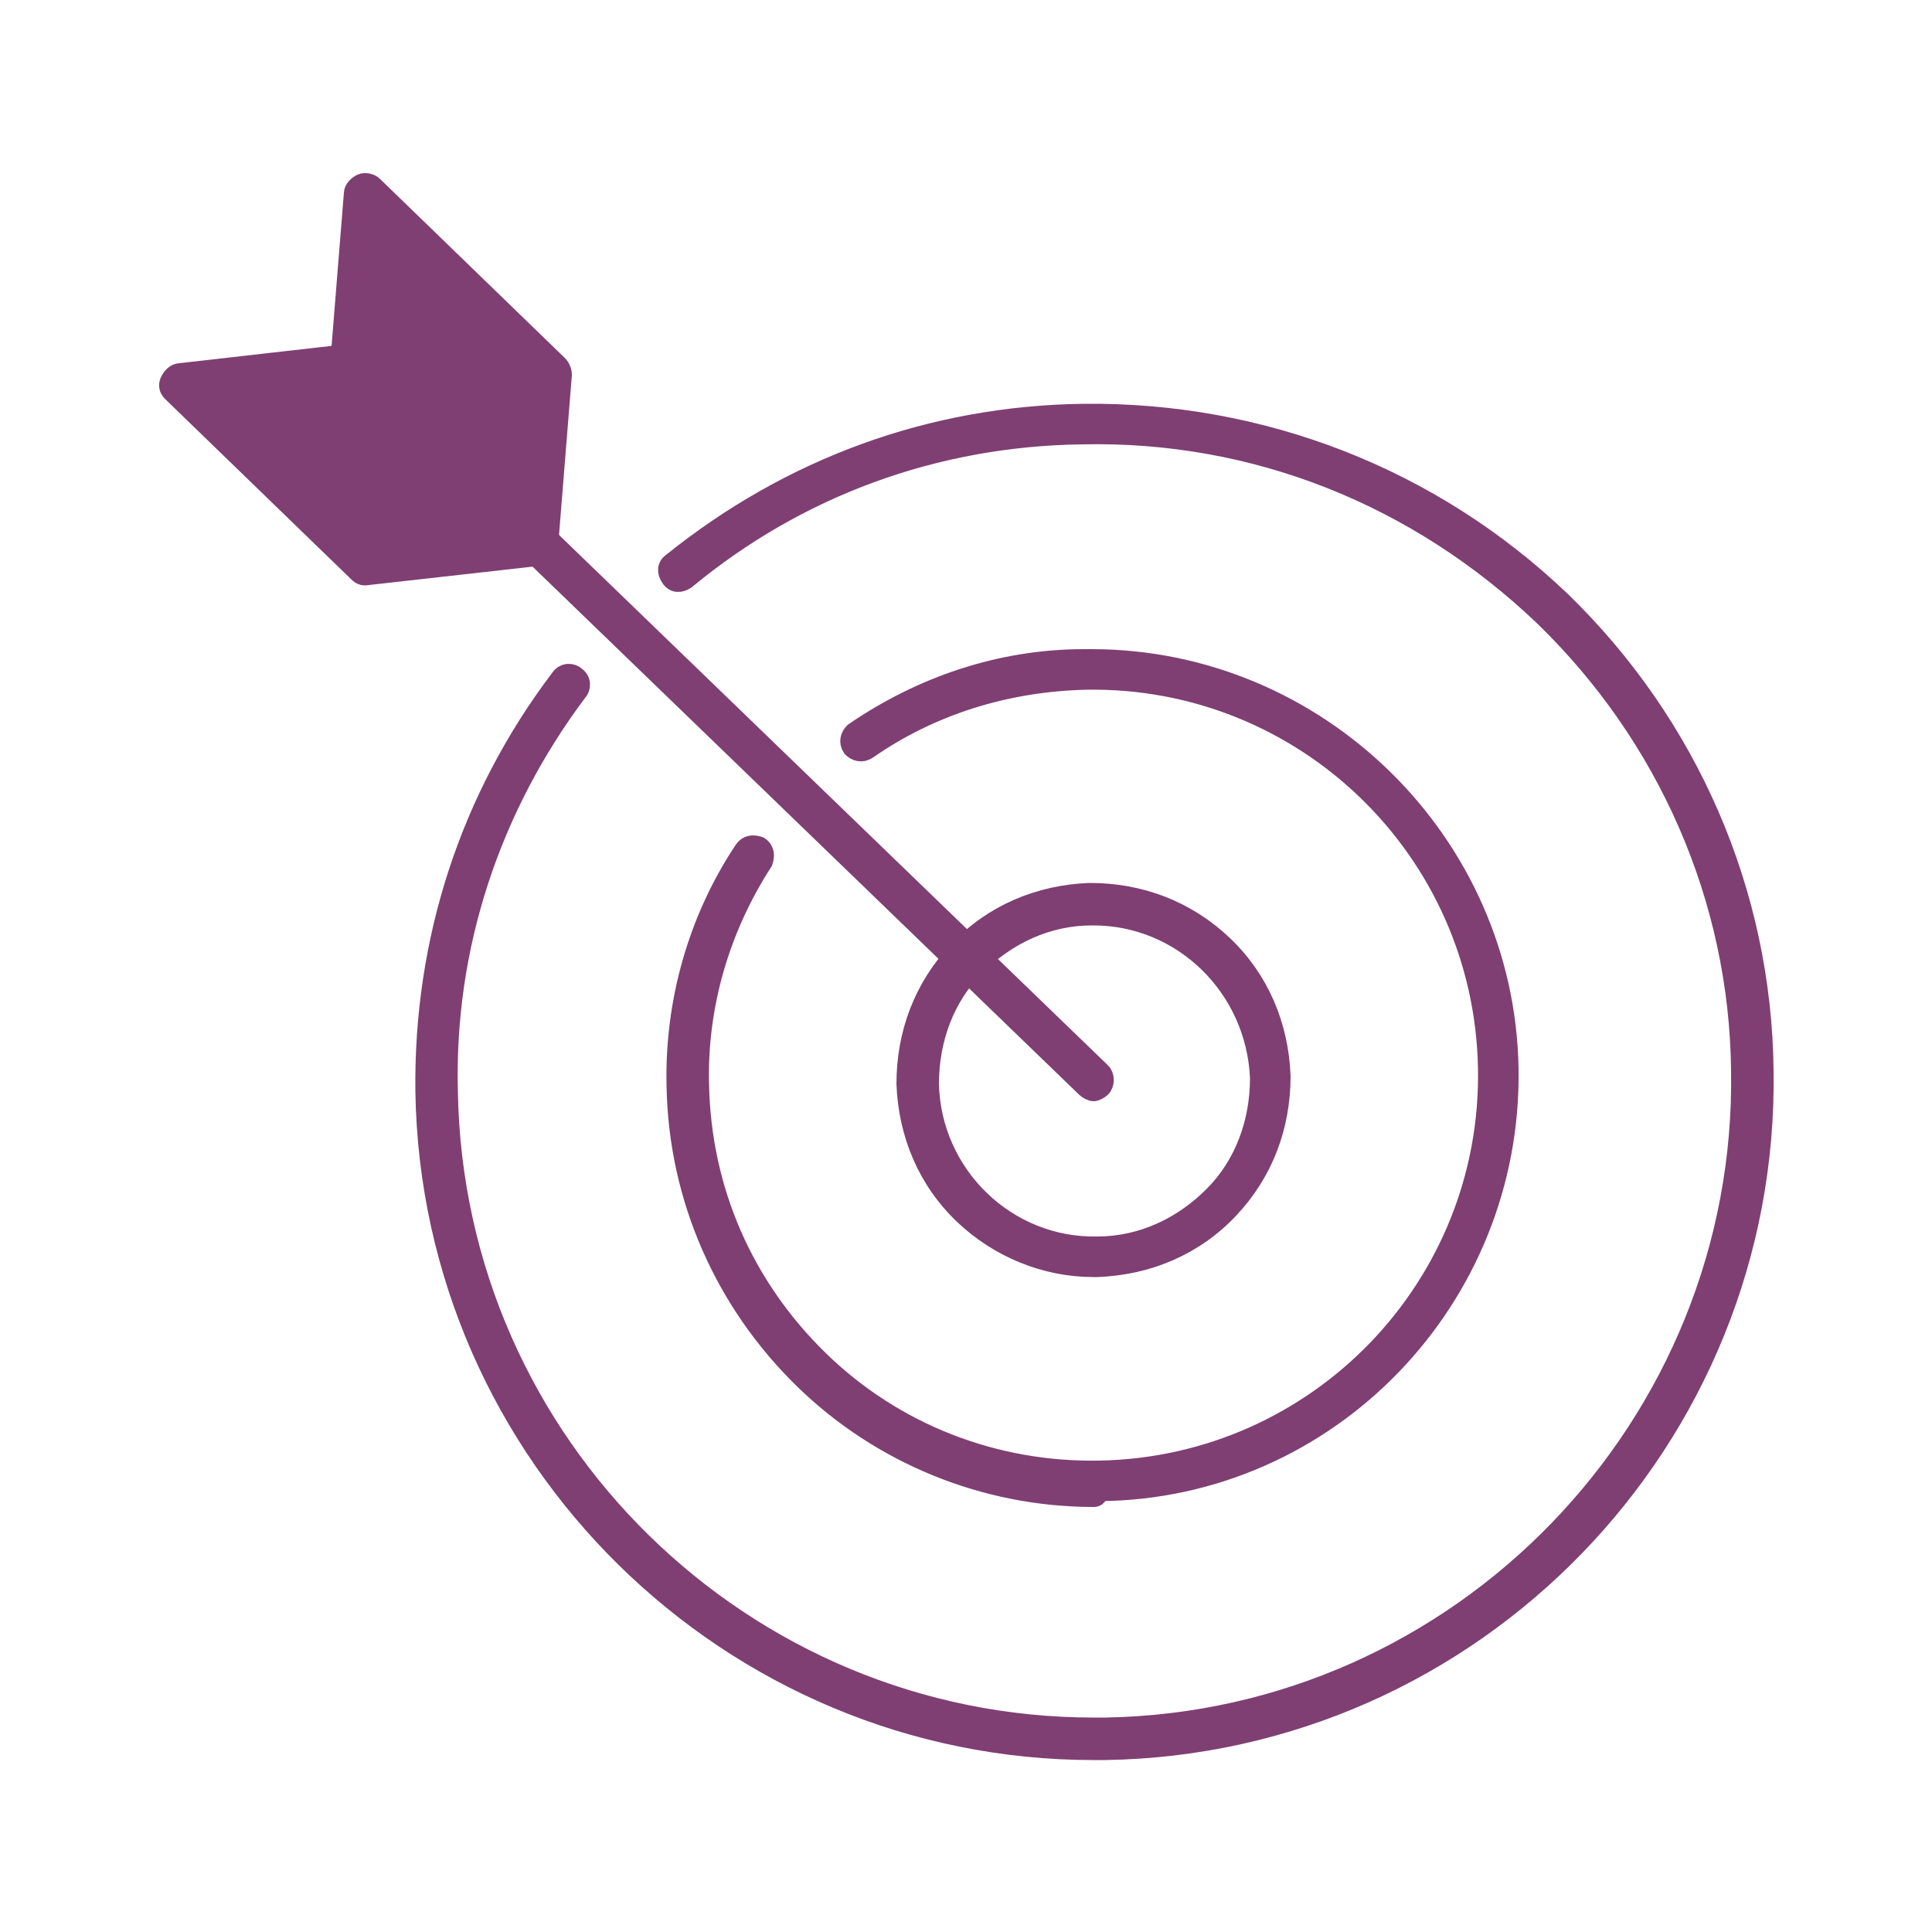
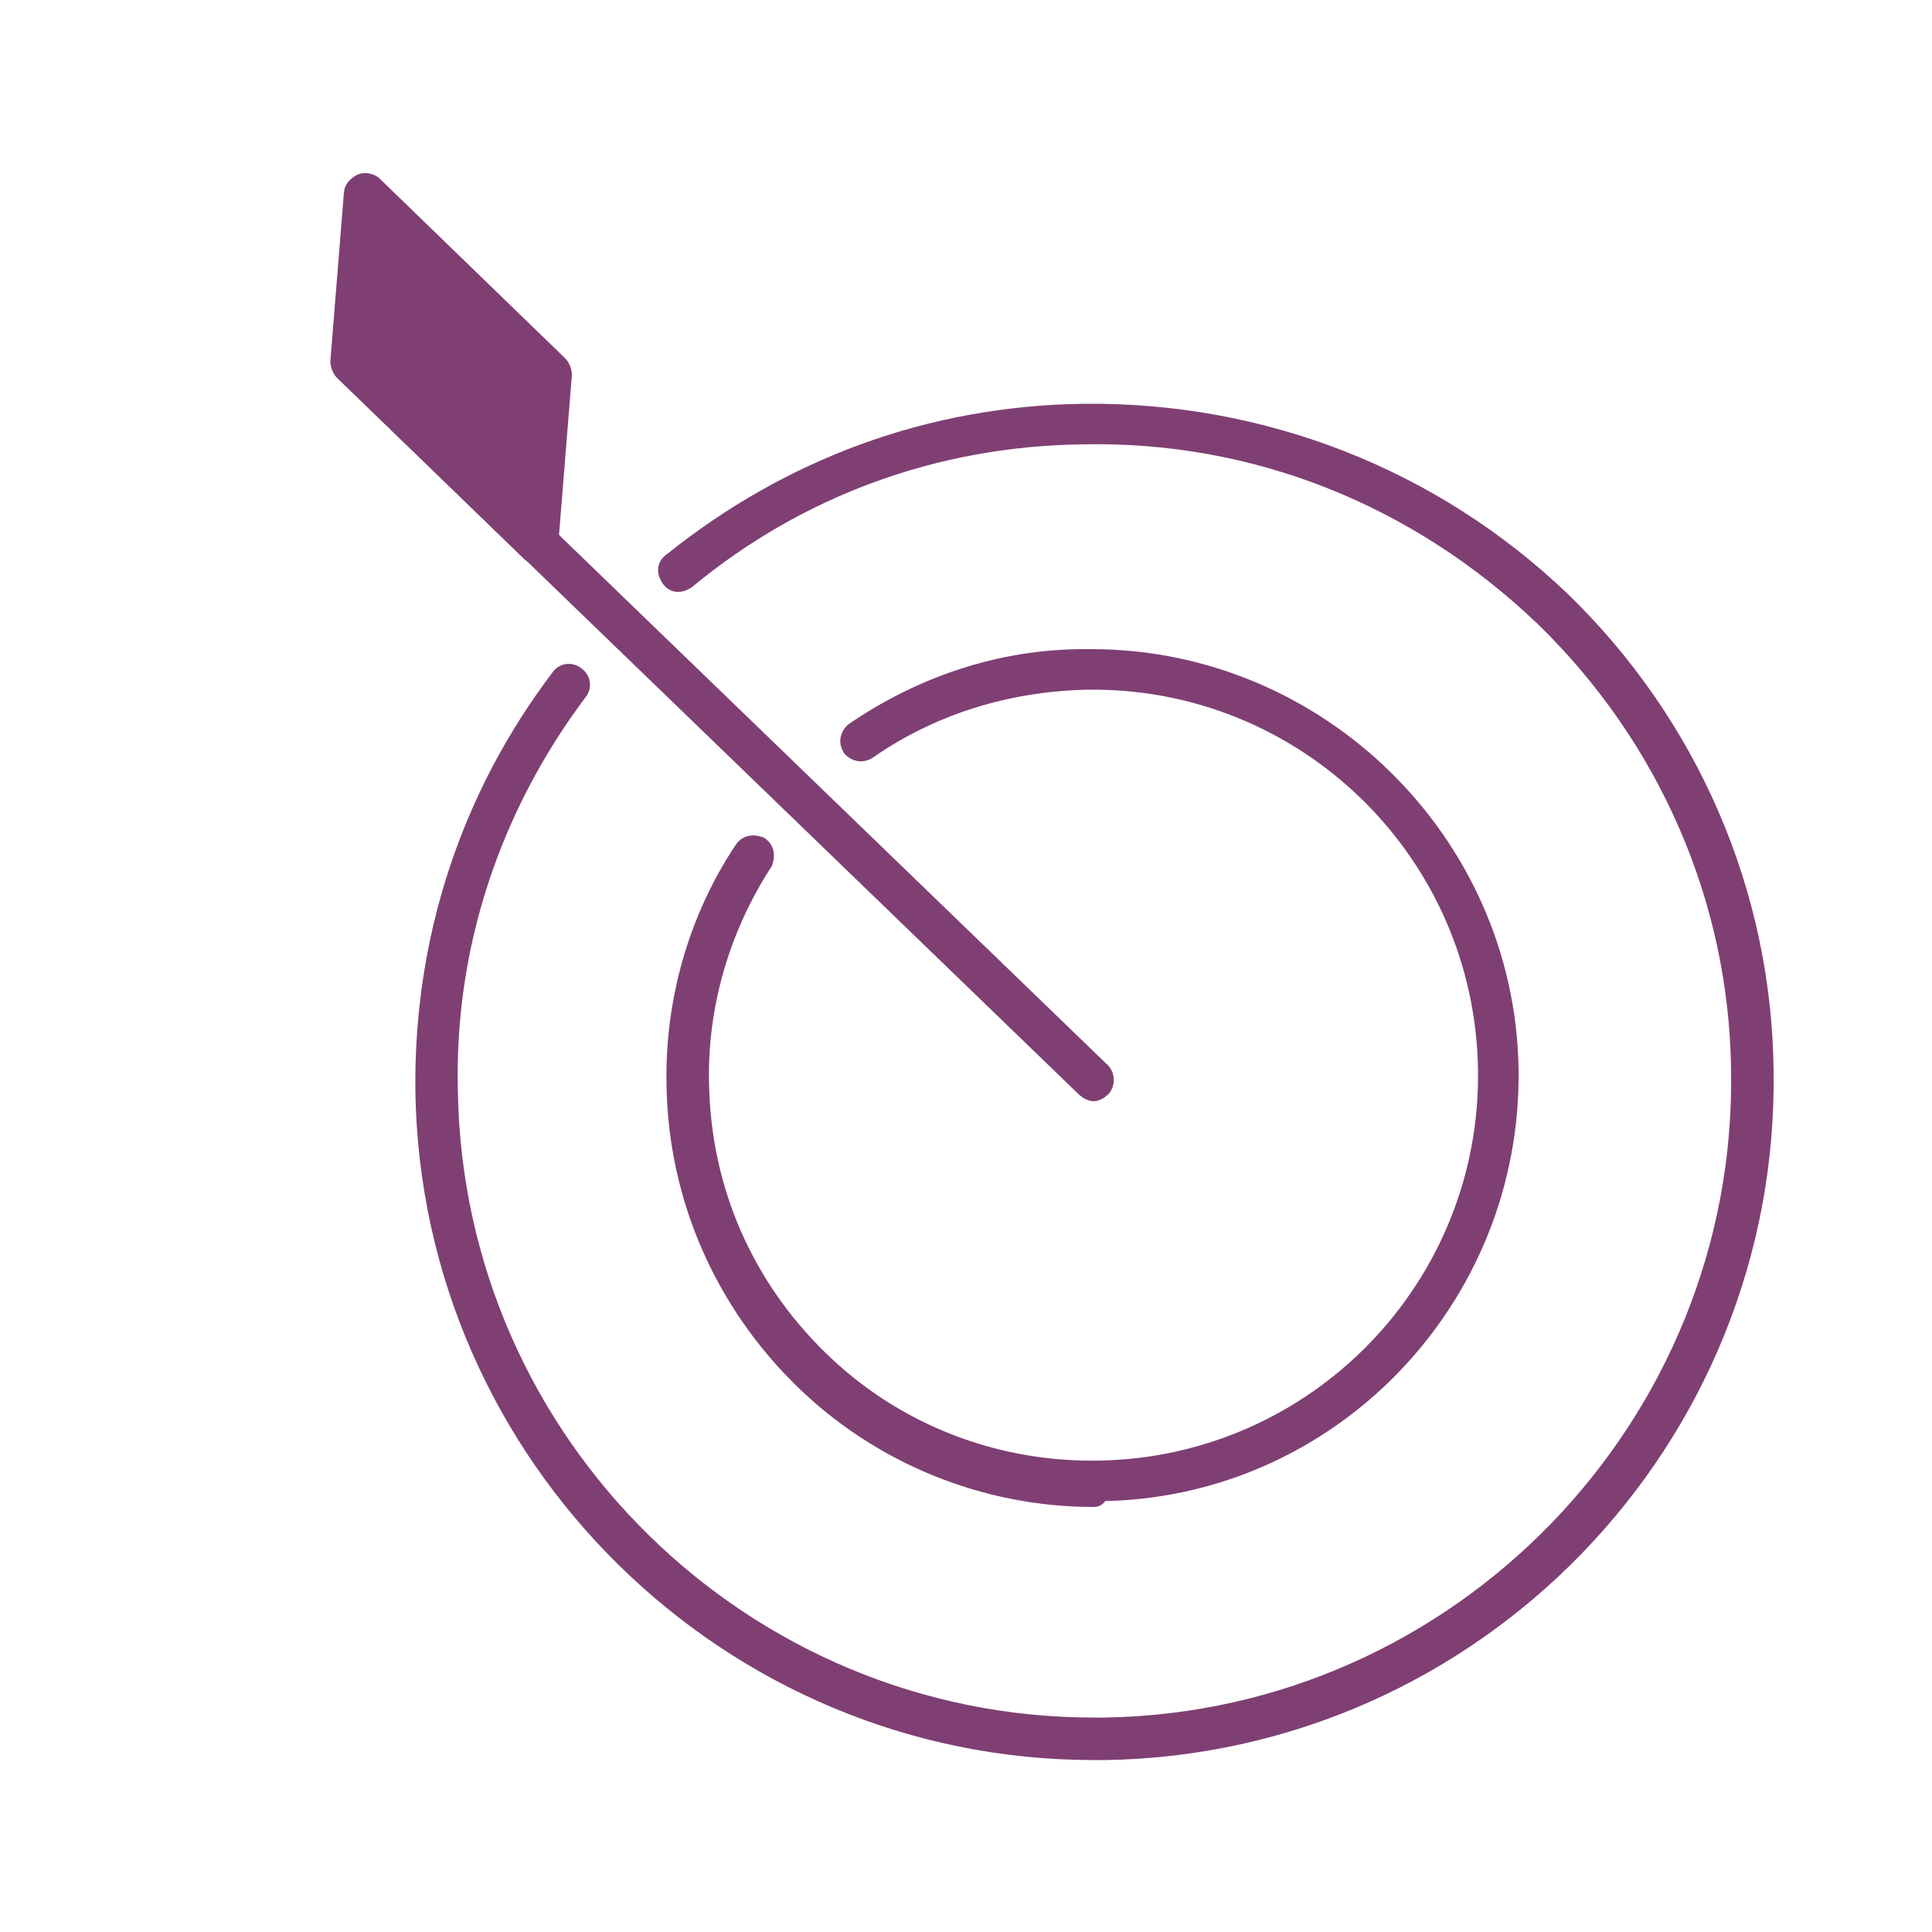
<svg xmlns="http://www.w3.org/2000/svg" version="1.1" id="Layer_1" x="0px" y="0px" viewBox="0 0 100 100" style="enable-background:new 0 0 100 100;" xml:space="preserve">
  <style type="text/css">
	.st0{fill:#FF9700;}
	.st1{fill:none;stroke:#FFFFFF;stroke-width:1.5;stroke-linecap:round;stroke-linejoin:round;stroke-miterlimit:10;}
	.st2{fill:#0097E2;}
	.st3{fill:#A100B3;}
	.st4{fill:#FFFFFF;}
	.st5{fill:#ED145B;}
	.st6{fill:none;stroke:#FFFFFF;stroke-width:1.5;stroke-miterlimit:10;}
	.st7{fill:none;stroke:#FFFFFF;stroke-width:1.5;stroke-linecap:round;stroke-miterlimit:10;}
	.st8{fill:#EB3D01;}
	.st9{fill:#6CABEF;}
	.st10{fill:#CB8080;stroke:#CB8080;stroke-miterlimit:10;}
	.st11{fill:#7F3F73;stroke:#7F3F73;stroke-miterlimit:10;}
	.st12{fill:#FFFFFF;stroke:#FFFFFF;stroke-miterlimit:10;}
</style>
  <g>
    <g>
      <g>
        <path class="st11" d="M56.6,77.5c-5.6,0-11-2.2-15-6.1c-4.1-4-6.5-9.4-6.6-15.2c-0.1-4.3,1.1-8.6,3.5-12.2     c0.2-0.3,0.5-0.3,0.8-0.2c0.3,0.2,0.3,0.5,0.2,0.8c-2.2,3.4-3.4,7.4-3.3,11.5c0.1,5.5,2.3,10.5,6.2,14.3     c3.9,3.8,9.1,5.8,14.5,5.7c11.3-0.2,20.3-9.5,20.1-20.8c-0.2-11.3-9.5-20.3-20.8-20.1c-4.1,0.1-8,1.3-11.3,3.6     c-0.3,0.2-0.6,0.1-0.8-0.1c-0.2-0.3-0.1-0.6,0.1-0.8c3.5-2.4,7.6-3.8,11.9-3.8c0.1,0,0.2,0,0.4,0c11.7,0,21.4,9.5,21.6,21.2     c0.2,11.9-9.3,21.8-21.2,21.9C56.8,77.5,56.7,77.5,56.6,77.5z" />
      </g>
      <g>
        <path class="st11" d="M56.6,90.6c-18.8,0-34.3-15.2-34.6-34.1c-0.1-7.8,2.3-15.2,7-21.4c0.2-0.3,0.6-0.3,0.8-0.1     c0.3,0.2,0.3,0.6,0.1,0.8c-4.5,6-6.9,13.2-6.7,20.7c0.3,18.3,15.3,32.9,33.4,32.9c0.2,0,0.4,0,0.6,0c18.4-0.3,33.2-15.6,32.9-34     c-0.1-8.9-3.8-17.3-10.2-23.5C73.4,25.7,65,22.3,56,22.5c-7.6,0.1-14.7,2.7-20.5,7.5c-0.3,0.2-0.6,0.2-0.8-0.1     c-0.2-0.3-0.2-0.6,0.1-0.8c6.1-4.9,13.4-7.6,21.3-7.7c9.2-0.1,18,3.3,24.7,9.7c6.6,6.4,10.4,15.1,10.5,24.3     c0.3,19.1-15,34.9-34.1,35.2C57,90.6,56.8,90.6,56.6,90.6z" />
      </g>
      <g>
-         <path class="st11" d="M56.6,65.6c-2.5,0-4.9-1-6.7-2.7c-1.9-1.8-2.9-4.2-3-6.8c0-2.6,0.9-5,2.7-6.9c1.8-1.9,4.2-2.9,6.8-3     c2.6,0,5,0.9,6.9,2.7c1.9,1.8,2.9,4.2,3,6.8c0,2.6-0.9,5-2.7,6.9c-1.8,1.9-4.2,2.9-6.8,3C56.7,65.6,56.6,65.6,56.6,65.6z      M56.6,47.4c0,0-0.1,0-0.1,0c-2.3,0-4.4,1-6,2.6c-1.6,1.6-2.4,3.8-2.4,6.1c0.1,4.7,4,8.5,8.7,8.4c2.3,0,4.4-1,6-2.6     c1.6-1.6,2.4-3.8,2.4-6.1C65,51.1,61.2,47.4,56.6,47.4z" />
-       </g>
+         </g>
    </g>
    <g>
      <path class="st11" d="M56.6,56.5c-0.1,0-0.3-0.1-0.4-0.2L17.8,19.2c-0.2-0.2-0.2-0.6,0-0.8c0.2-0.2,0.6-0.2,0.8,0L57,55.5    c0.2,0.2,0.2,0.6,0,0.8C56.9,56.4,56.7,56.5,56.6,56.5z" />
    </g>
    <g>
-       <path class="st11" d="M18.9,29.8c-0.2,0-0.3-0.1-0.4-0.2l-9.6-9.3c-0.2-0.2-0.2-0.4-0.1-0.6c0.1-0.2,0.3-0.4,0.5-0.4l8.8-1    c0.2,0,0.4,0,0.5,0.2l9.6,9.3c0.2,0.2,0.2,0.4,0.1,0.6c-0.1,0.2-0.3,0.4-0.5,0.4L18.9,29.8C19,29.8,19,29.8,18.9,29.8z M10.7,20.3    l8.5,8.2l7.3-0.9l-8.5-8.2L10.7,20.3z" />
-     </g>
+       </g>
    <g>
      <path class="st11" d="M27.8,28.7c-0.2,0-0.3-0.1-0.4-0.2l-9.6-9.3c-0.1-0.1-0.2-0.3-0.2-0.5l0.7-8.7c0-0.2,0.2-0.4,0.4-0.5    c0.2-0.1,0.5,0,0.6,0.1l9.6,9.3c0.1,0.1,0.2,0.3,0.2,0.5l-0.7,8.7c0,0.2-0.2,0.4-0.4,0.5C28,28.6,27.9,28.7,27.8,28.7z M18.8,18.6    l8.5,8.2l0.6-7.2l-8.5-8.2L18.8,18.6z" />
    </g>
  </g>
  <polygon class="st11" points="18.8,18.6 27.3,26.8 27.9,19.5 19.4,11.3 " />
-   <polygon class="st11" points="10.7,20.3 19.2,28.6 26.4,27.7 17.9,19.5 " />
</svg>